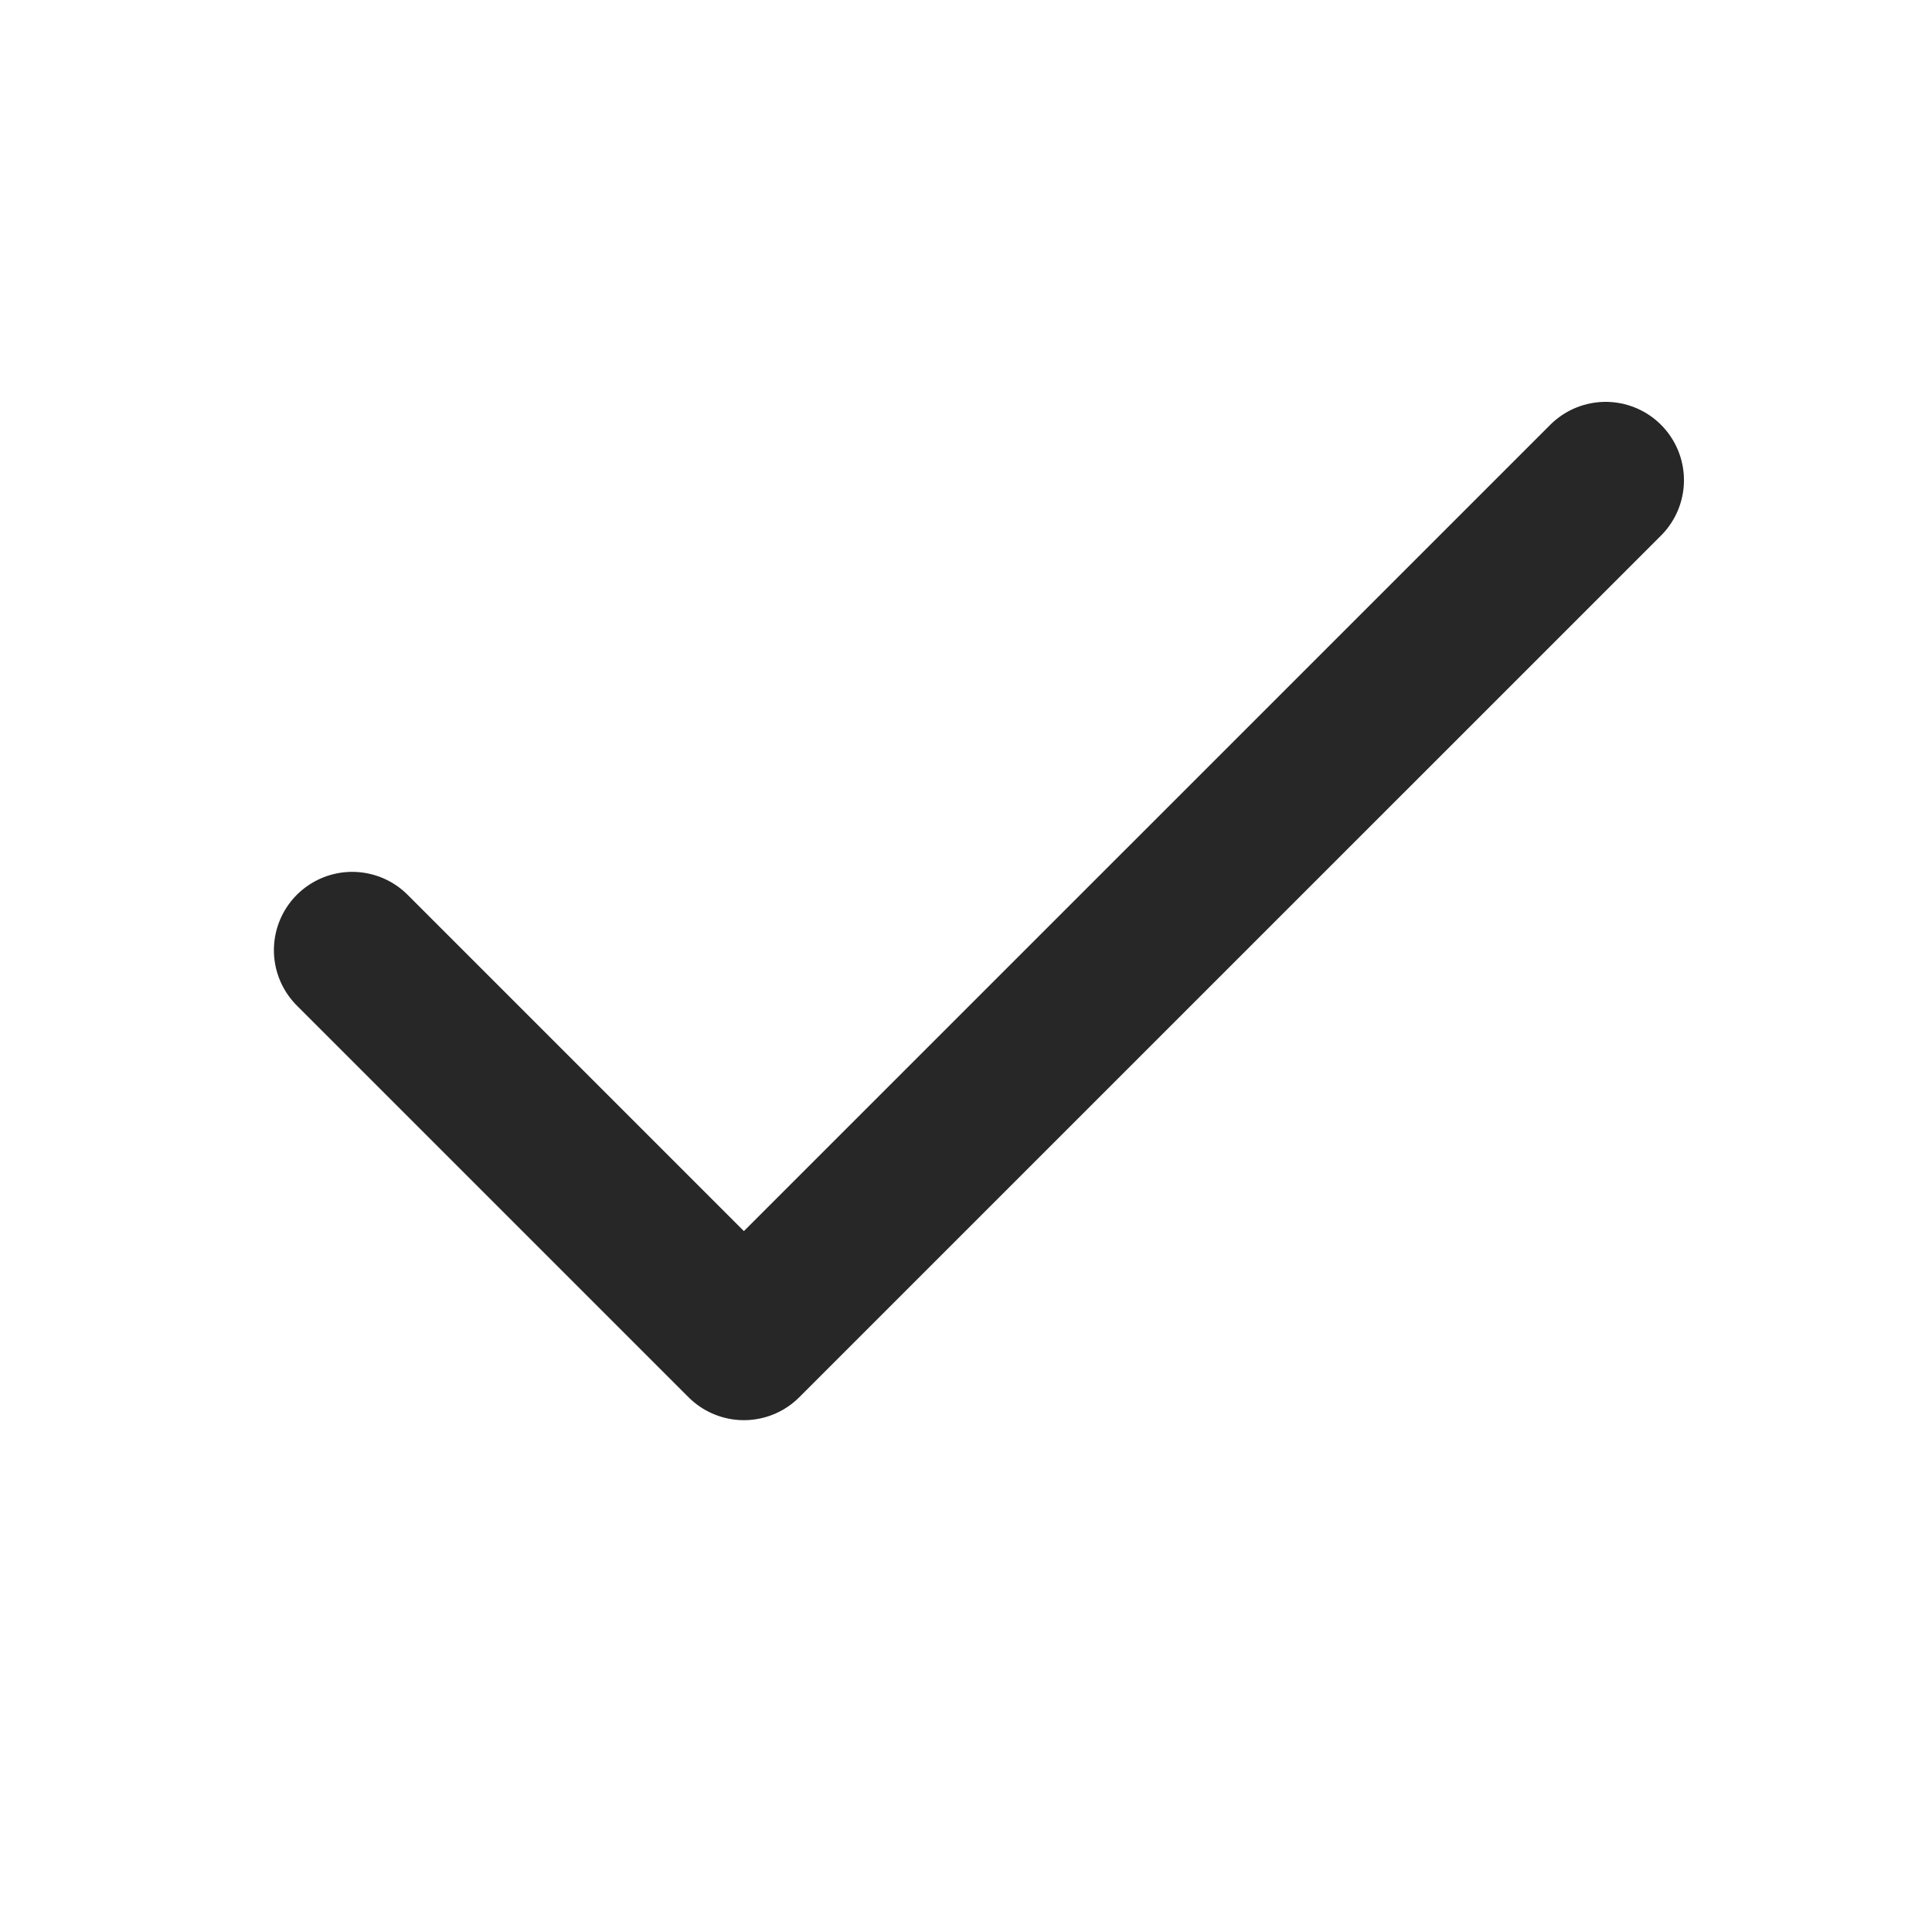
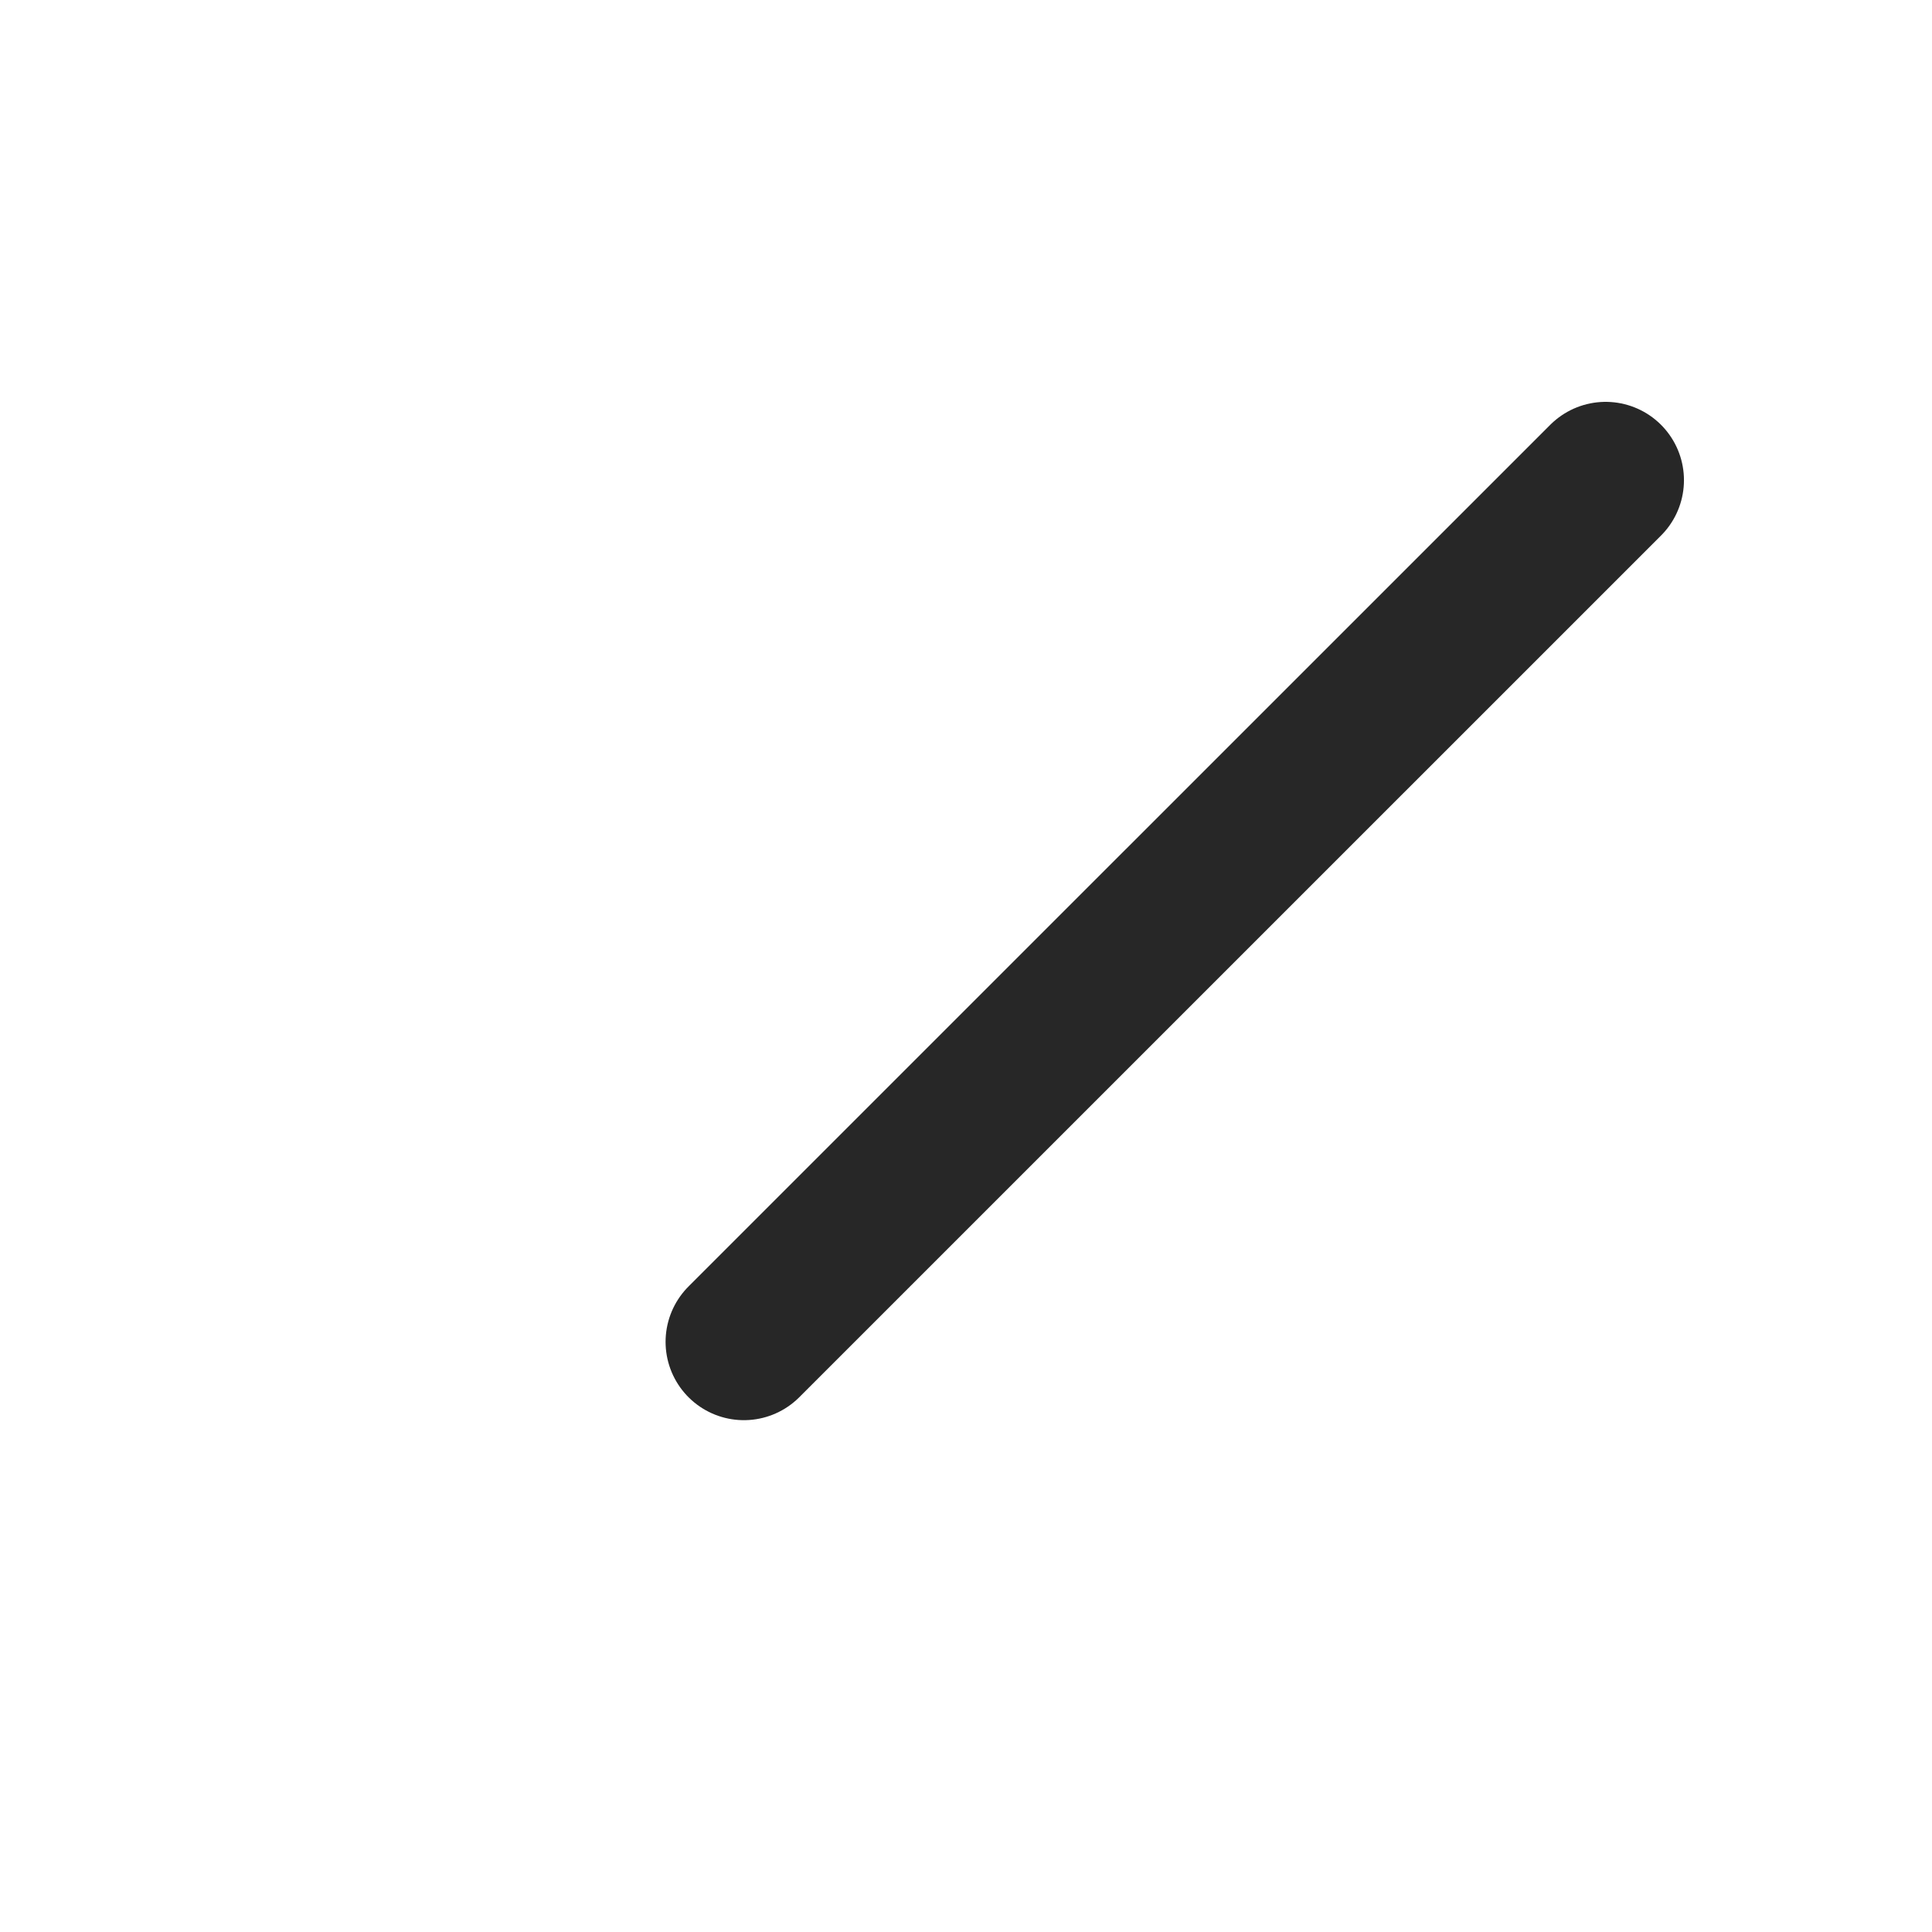
<svg xmlns="http://www.w3.org/2000/svg" width="26" height="26" viewBox="0 0 26 26" fill="none">
-   <path d="M21.608 6.462L10.011 18.058L4.74 12.787" stroke="#272727" stroke-width="2.108" stroke-linecap="round" stroke-linejoin="round" />
+   <path d="M21.608 6.462L10.011 18.058" stroke="#272727" stroke-width="2.108" stroke-linecap="round" stroke-linejoin="round" />
</svg>